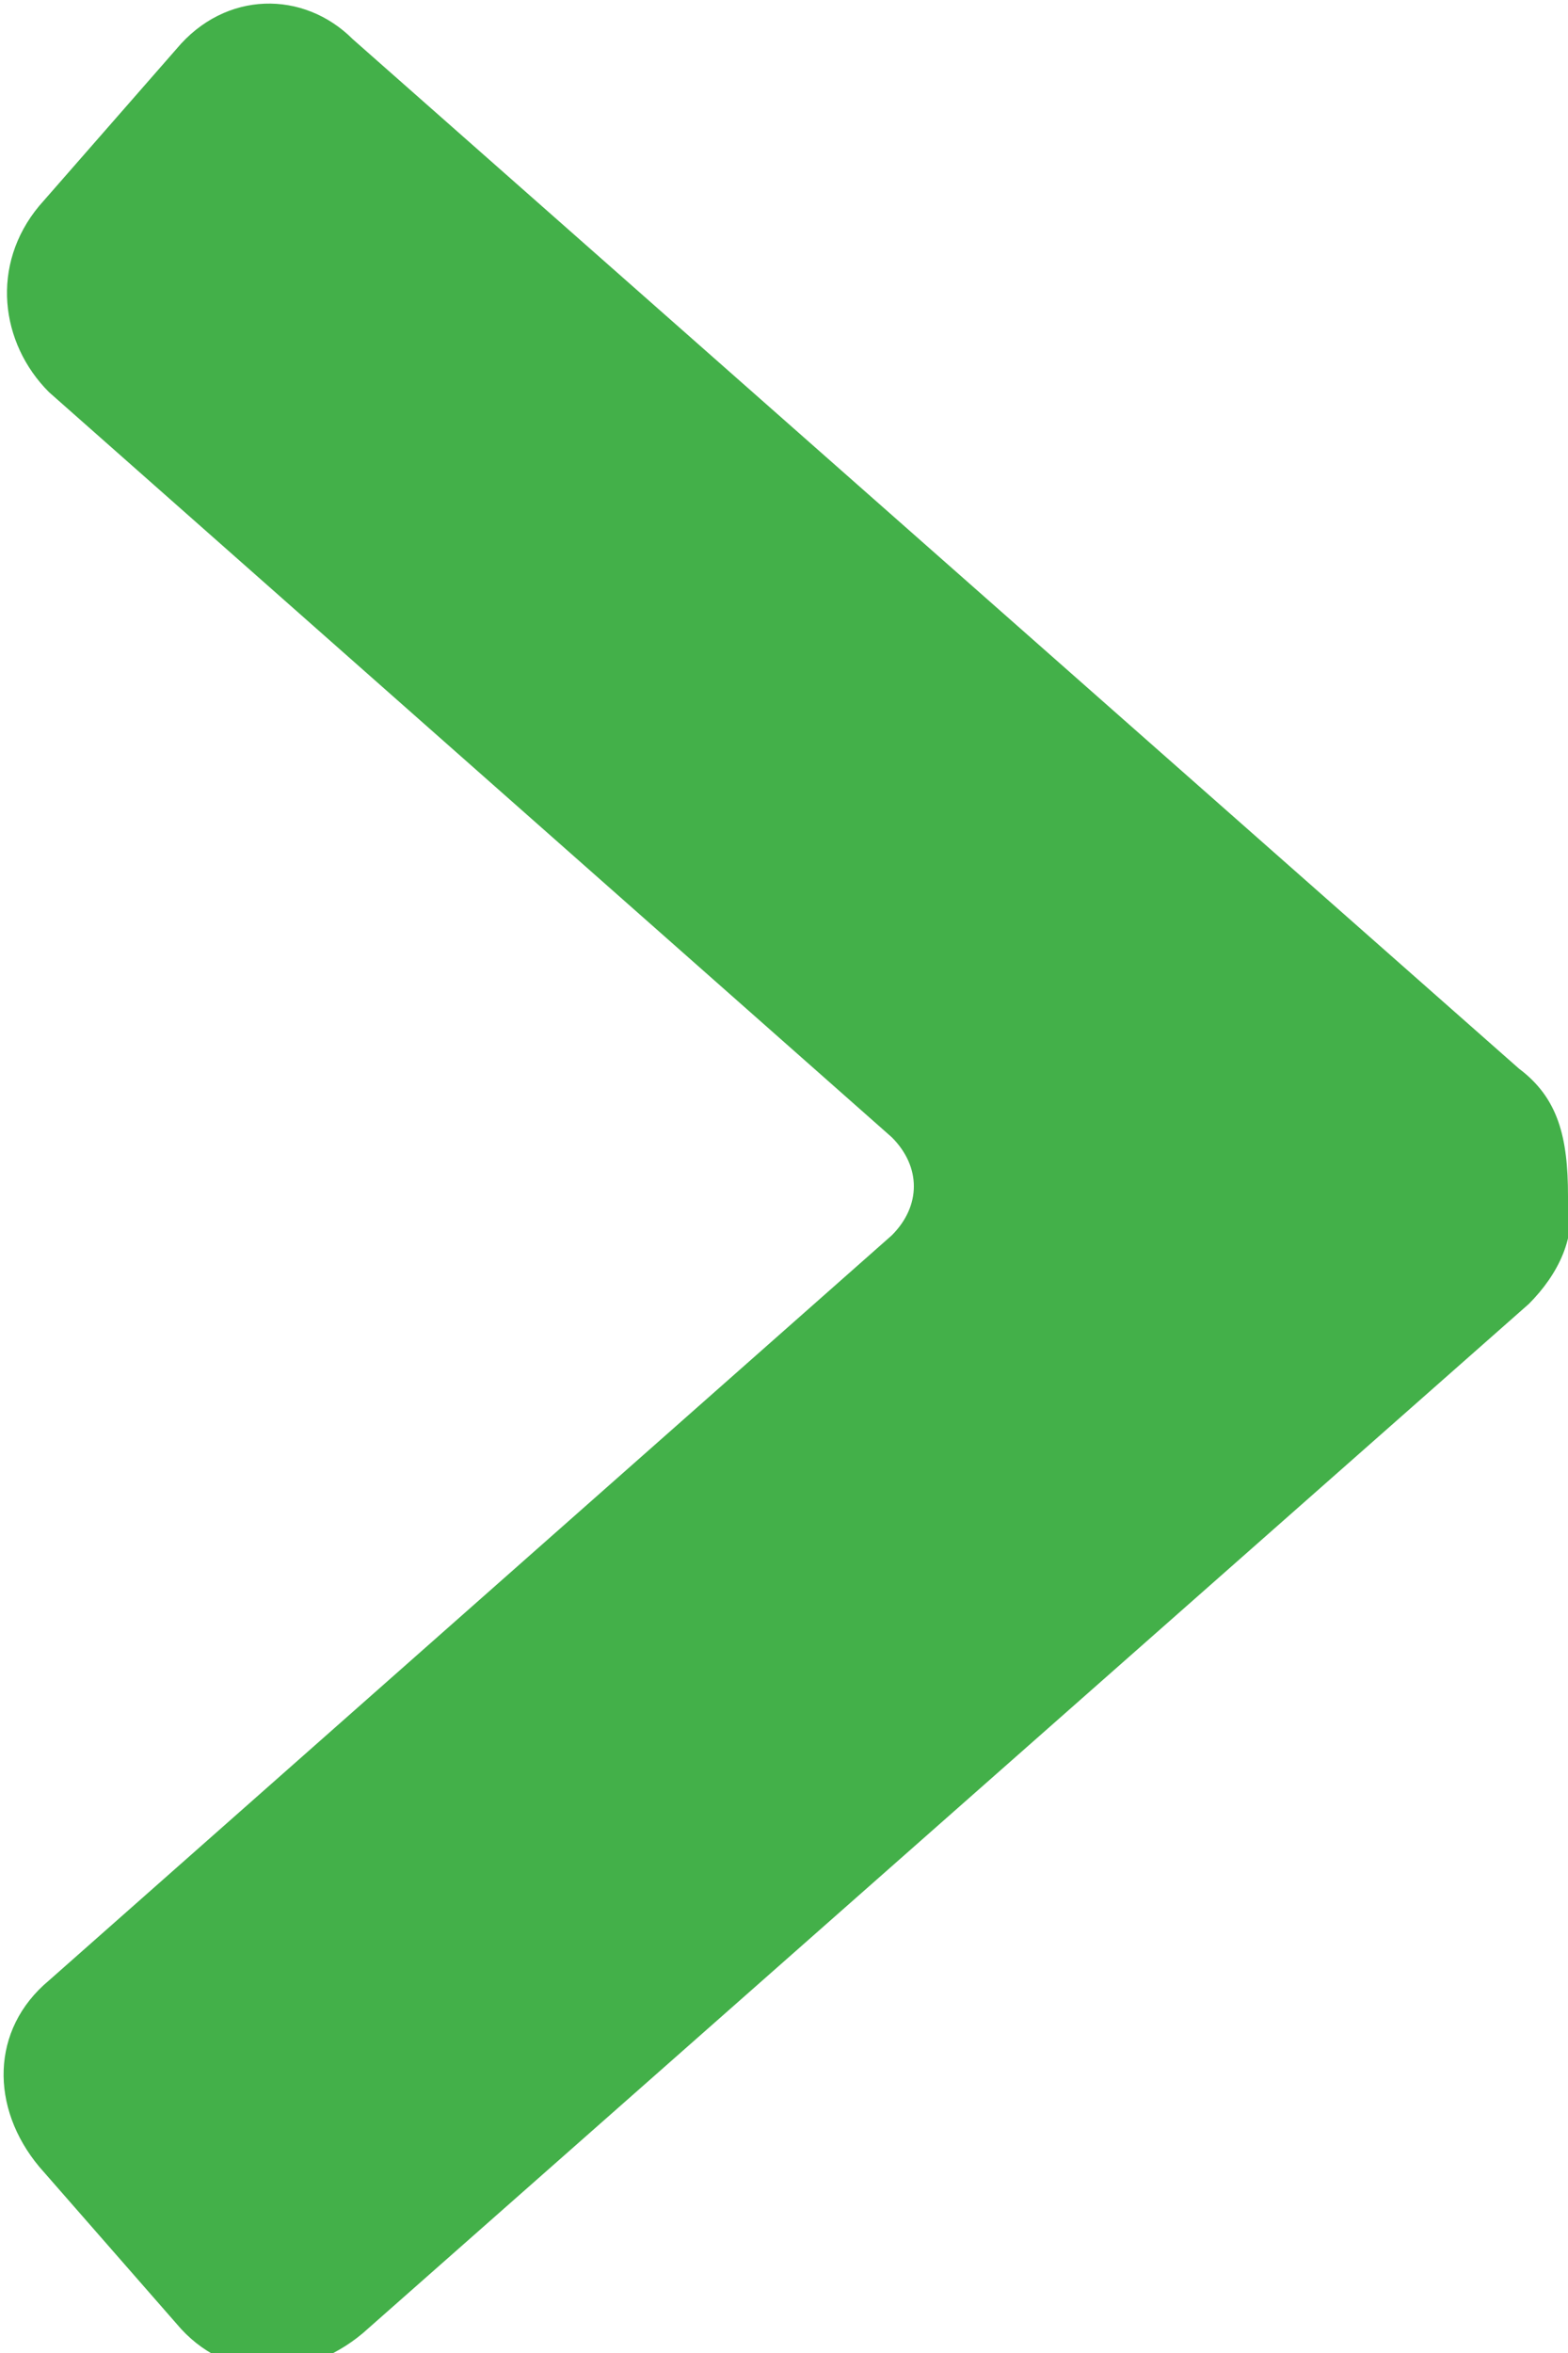
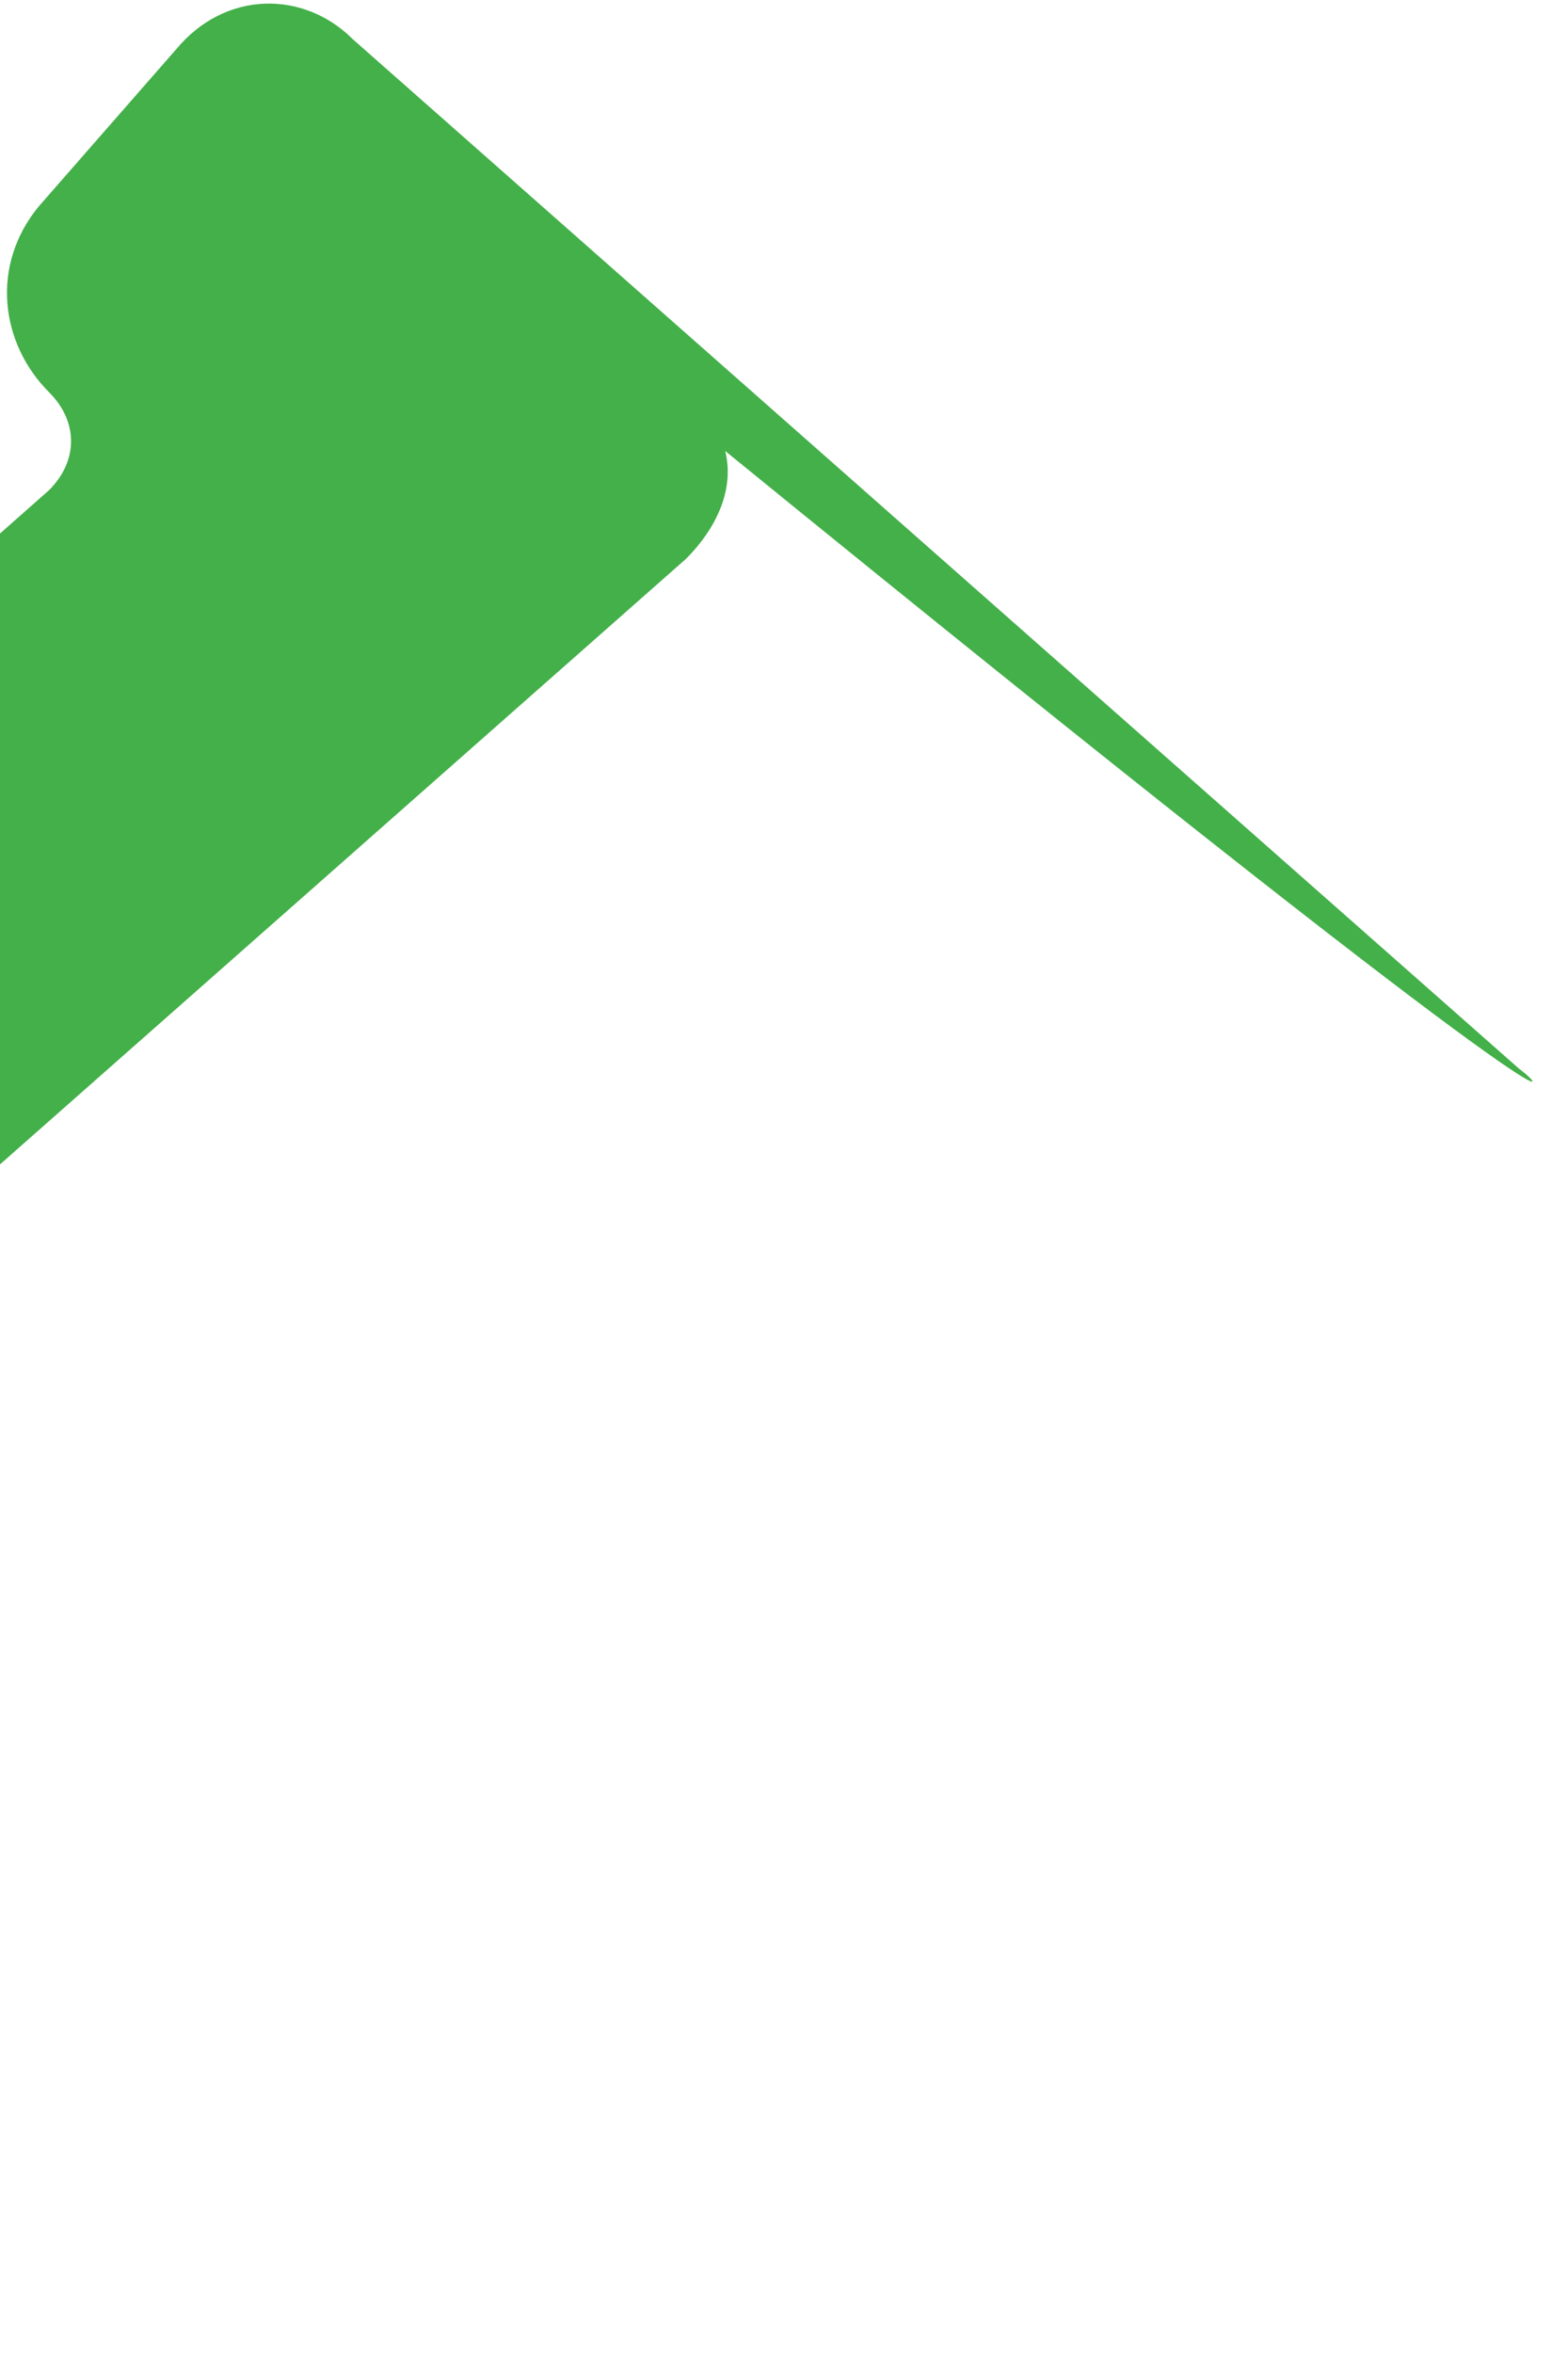
<svg xmlns="http://www.w3.org/2000/svg" version="1.2" baseProfile="tiny" id="Layer_1" x="0px" y="0px" viewBox="0 0 16 24" overflow="visible" xml:space="preserve">
-   <path fill="#43B049" d="M15.5,10.9L3.6,0.4C3.1-0.1,2.3-0.1,1.8,0.5L0.4,2.1c-0.5,0.6-0.4,1.4,0.1,1.9l8.6,7.6c0.3,0.3,0.3,0.7,0,1  l-8.6,7.6c-0.6,0.5-0.6,1.3-0.1,1.9l1.4,1.6c0.5,0.6,1.3,0.6,1.9,0.1l11.9-10.5c0.3-0.3,0.5-0.7,0.4-1.1  C16,11.6,15.9,11.2,15.5,10.9z" />
+   <path fill="#43B049" d="M15.5,10.9L3.6,0.4C3.1-0.1,2.3-0.1,1.8,0.5L0.4,2.1c-0.5,0.6-0.4,1.4,0.1,1.9c0.3,0.3,0.3,0.7,0,1  l-8.6,7.6c-0.6,0.5-0.6,1.3-0.1,1.9l1.4,1.6c0.5,0.6,1.3,0.6,1.9,0.1l11.9-10.5c0.3-0.3,0.5-0.7,0.4-1.1  C16,11.6,15.9,11.2,15.5,10.9z" />
</svg>